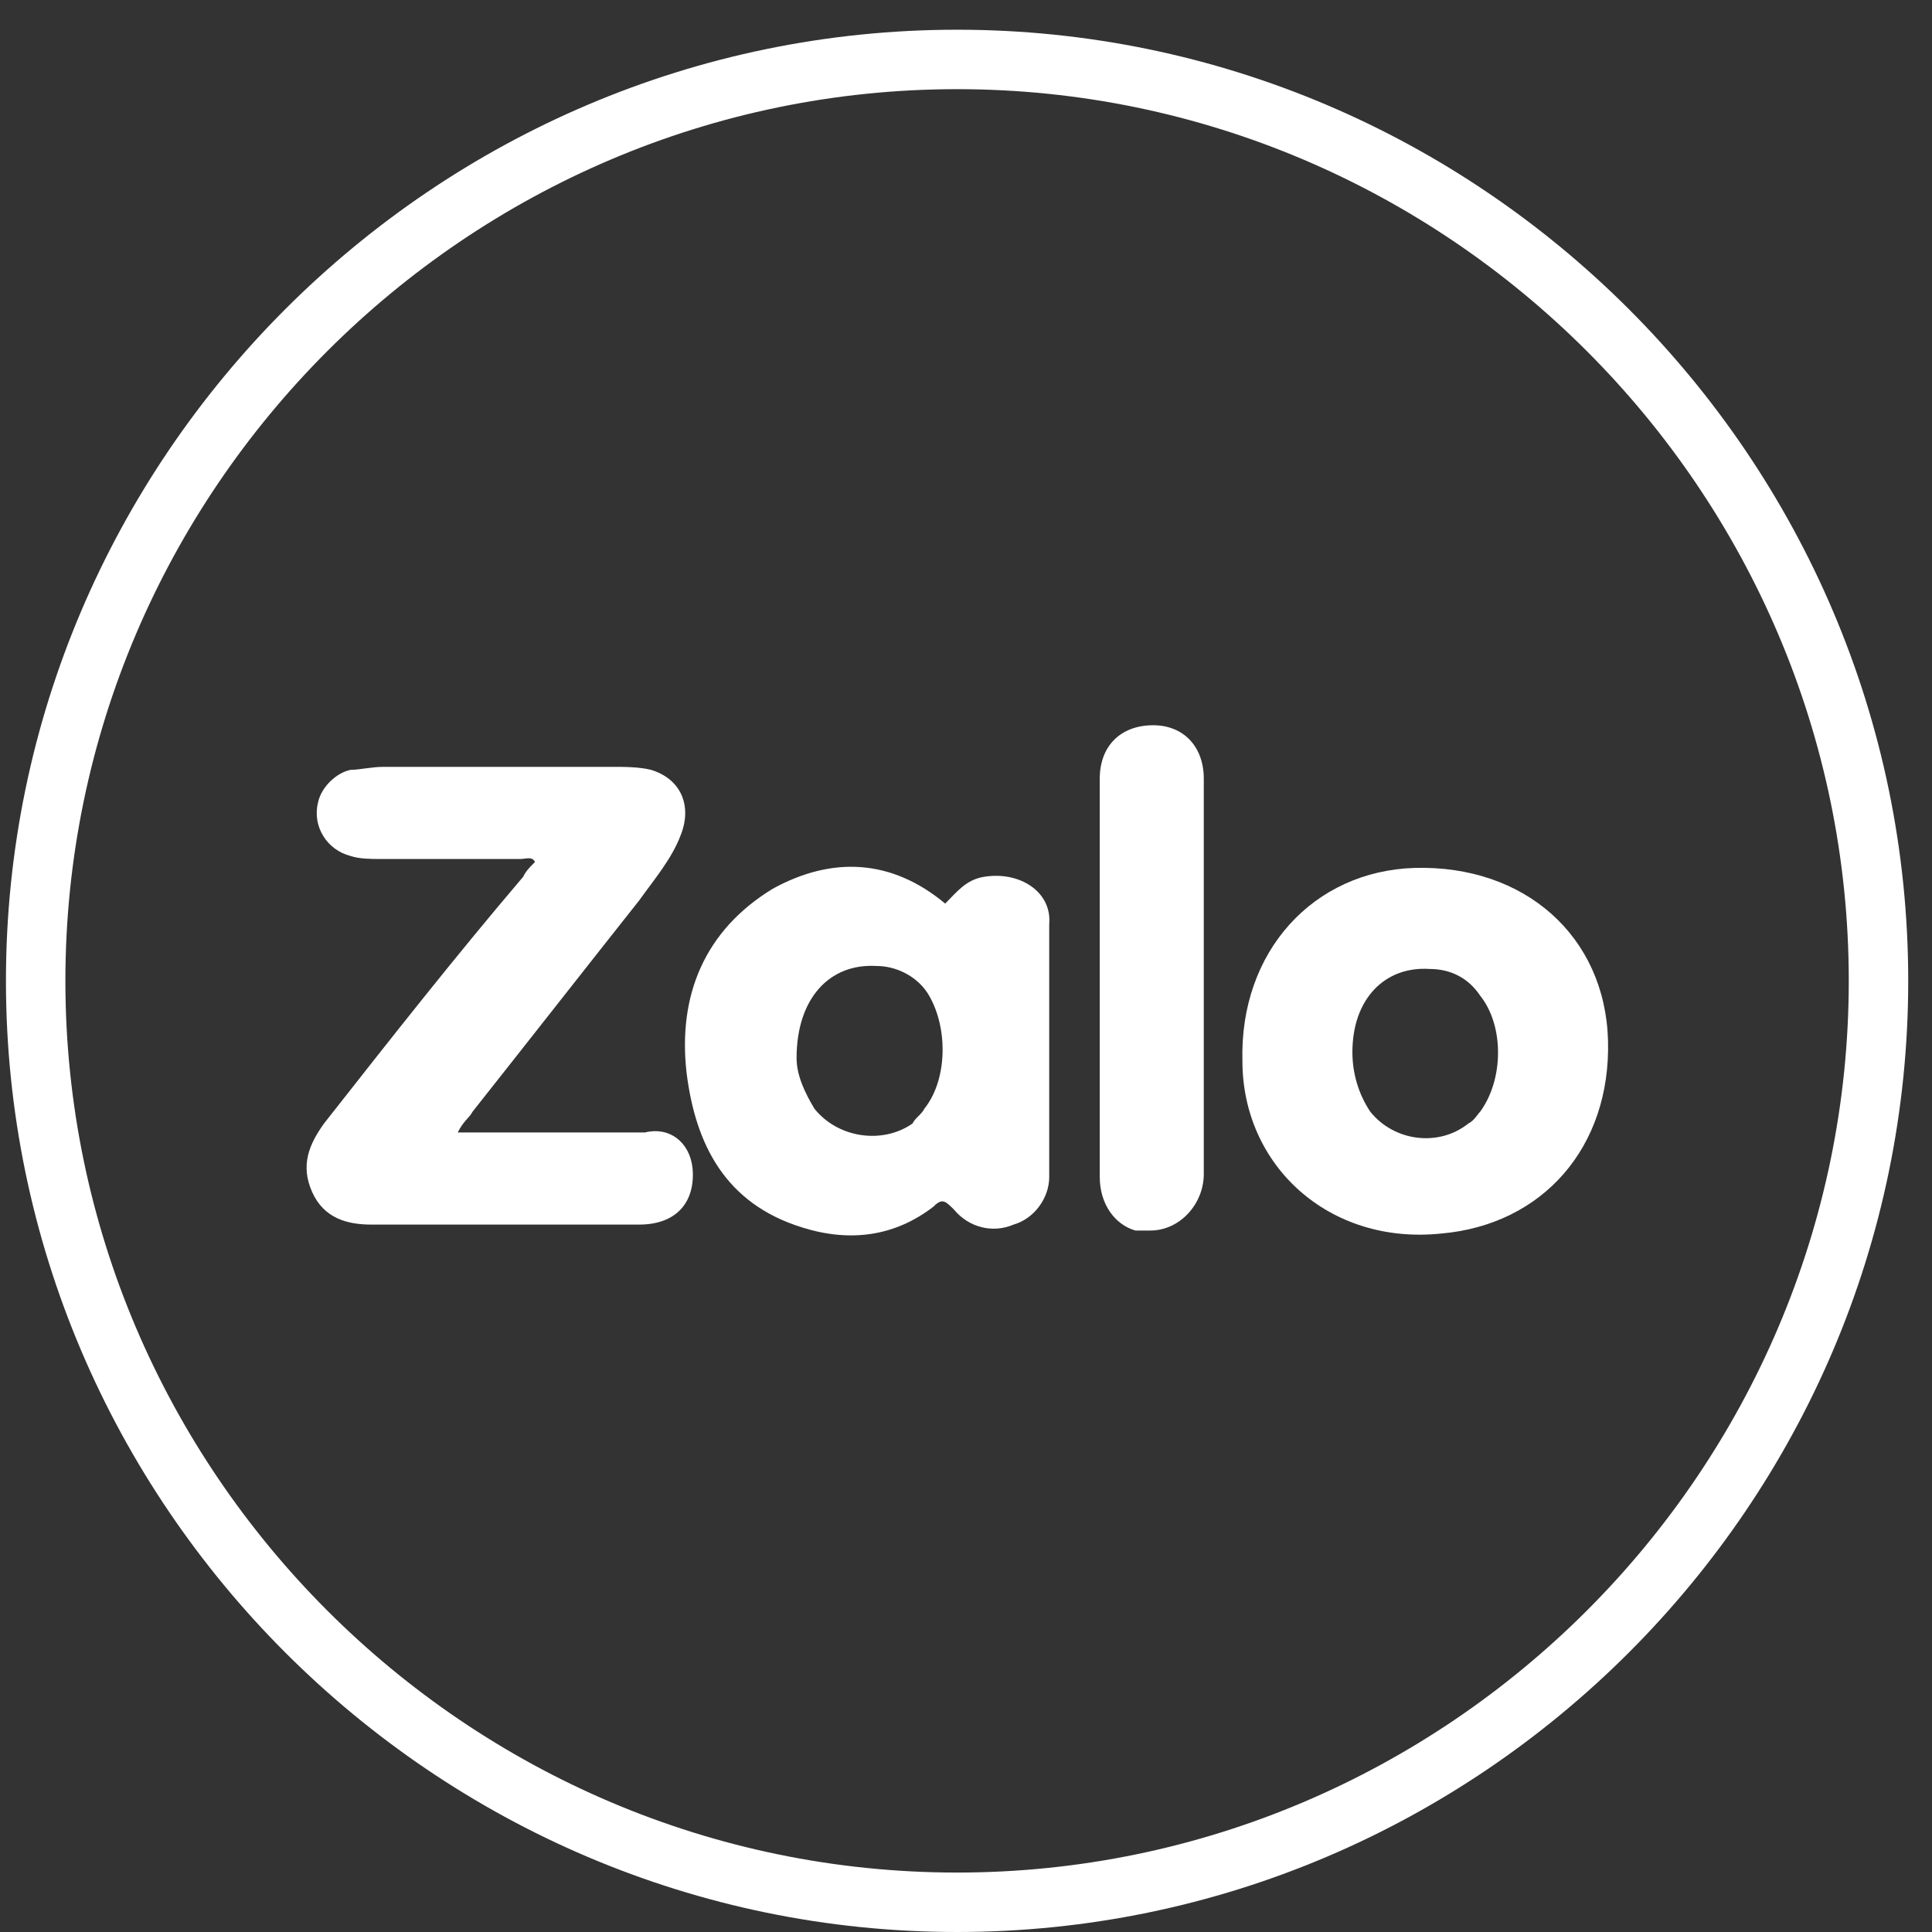
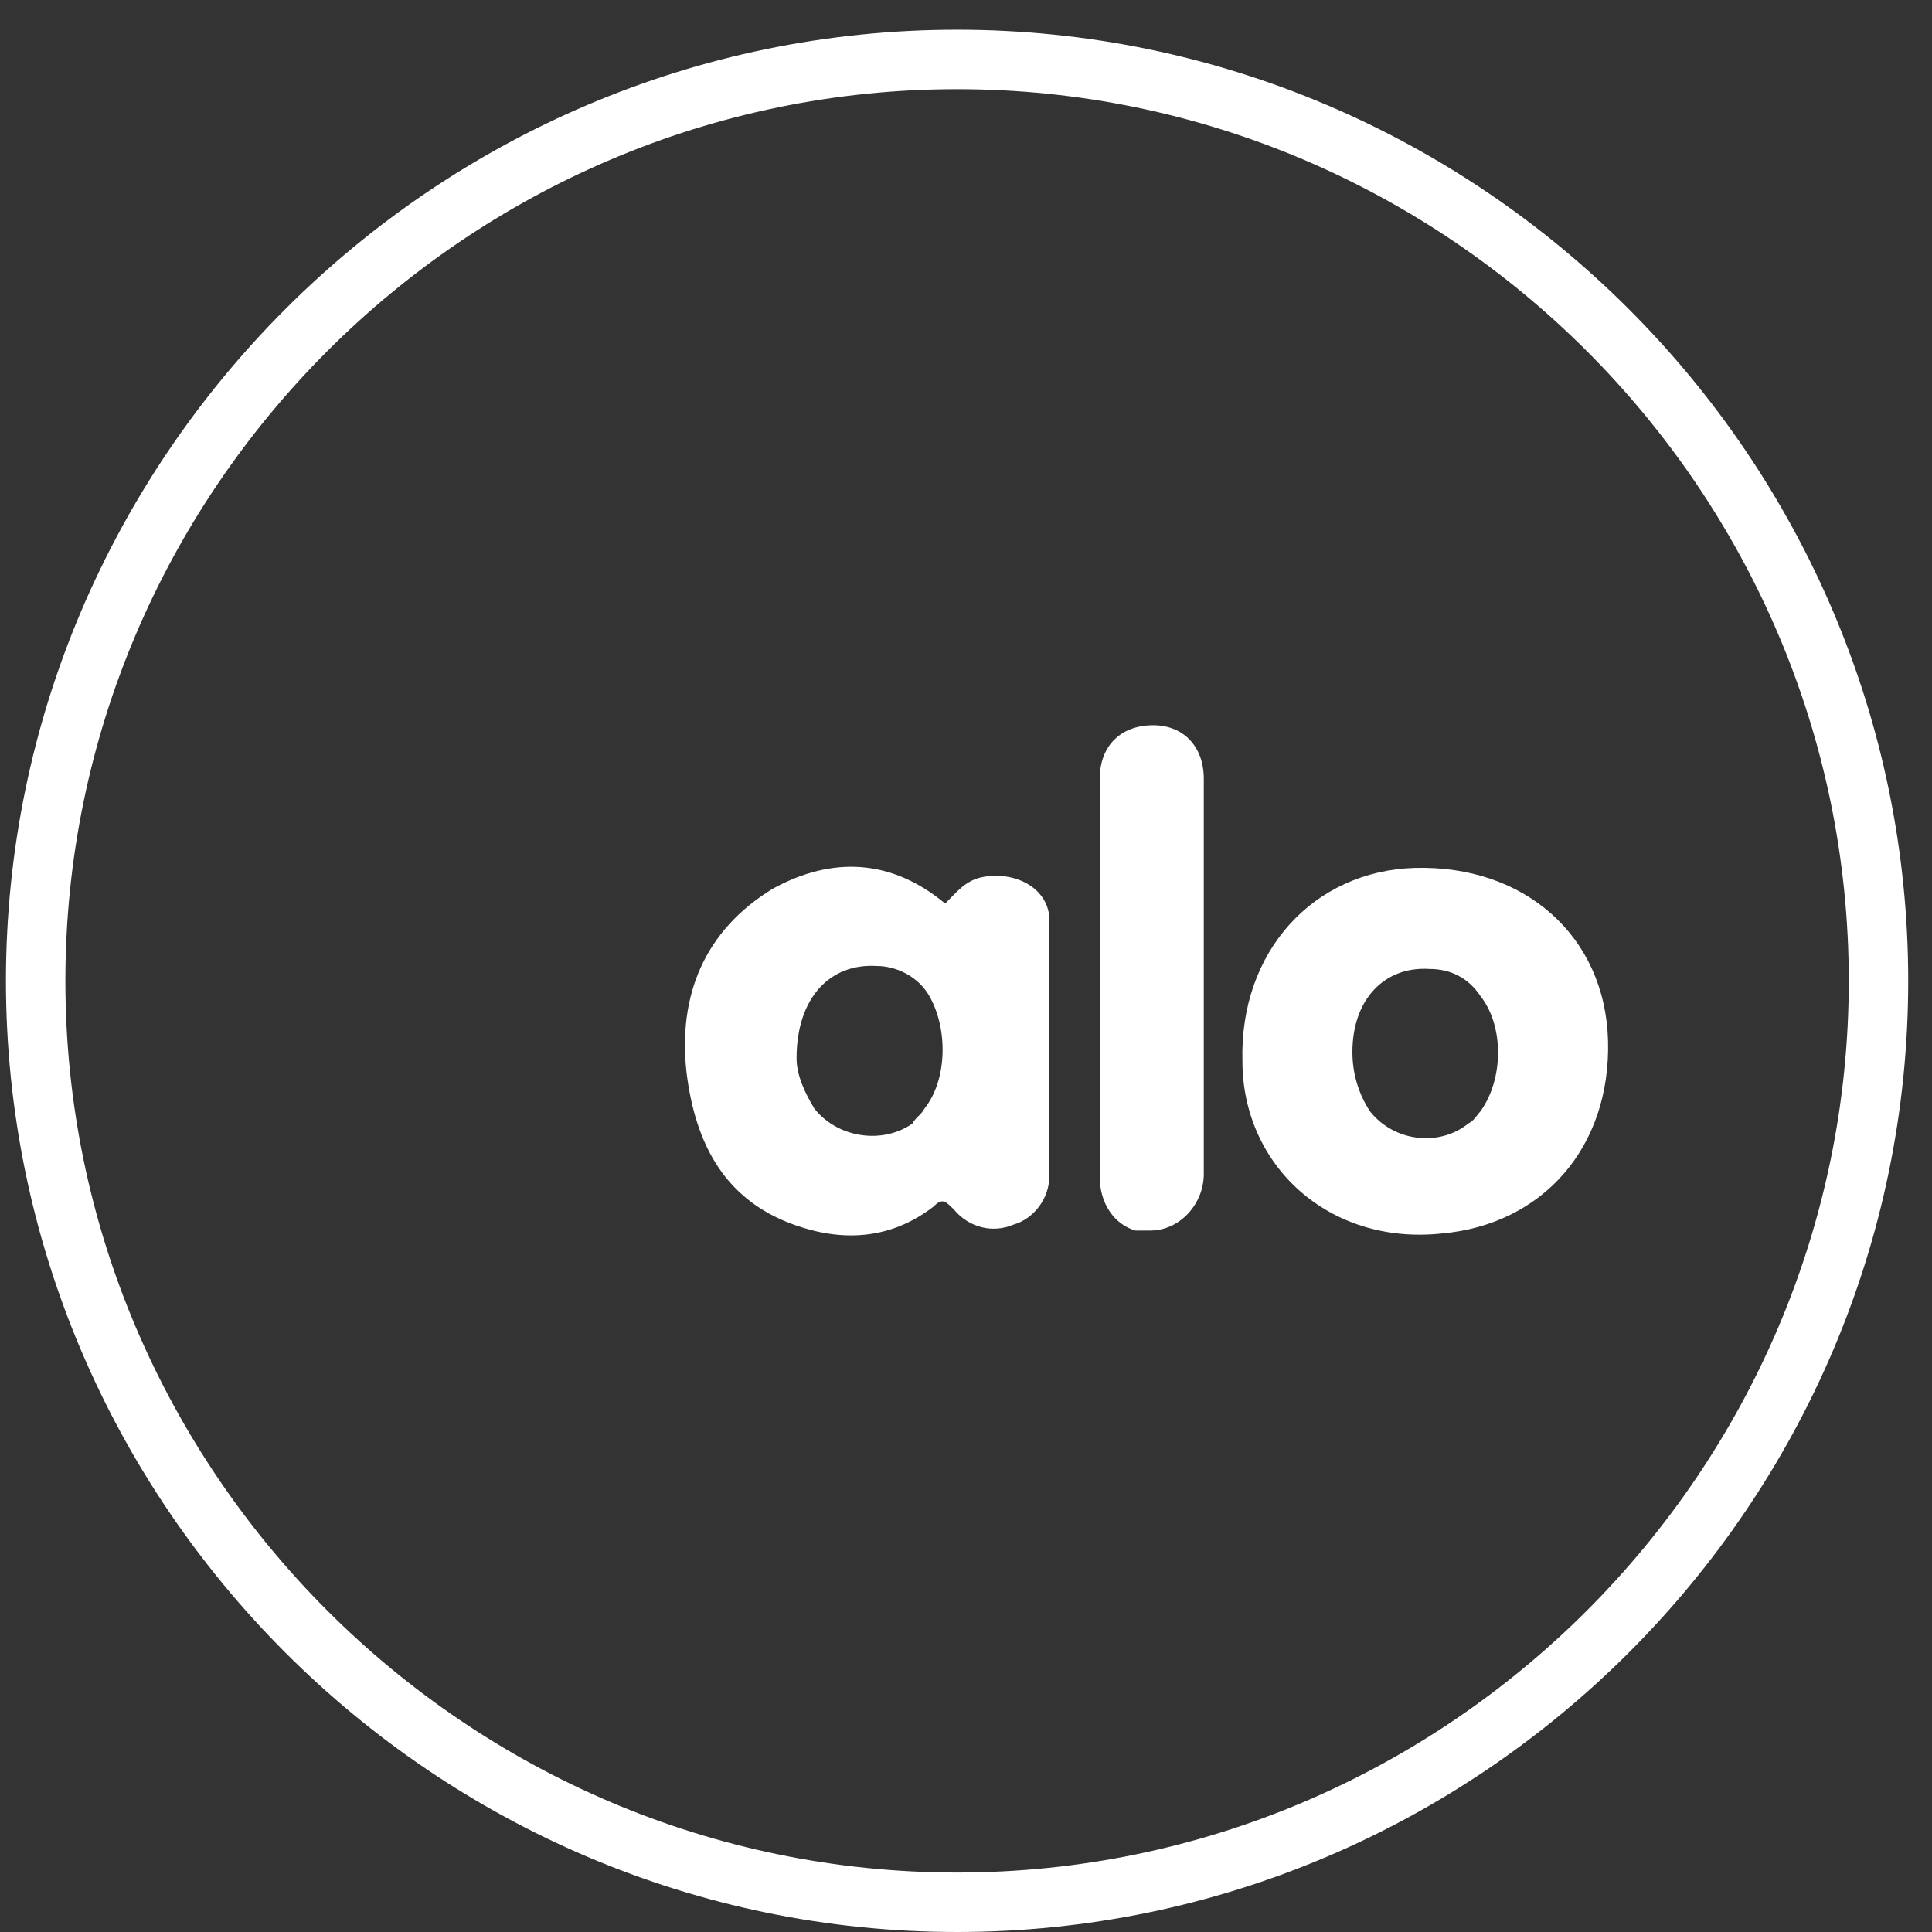
<svg xmlns="http://www.w3.org/2000/svg" id="Layer_1" x="0px" y="0px" viewBox="0 0 65 65" style="enable-background:new 0 0 65 65;" xml:space="preserve">
  <rect x="0" y="0" width="65" height="65" fill="#333333" stroke="none" />
  <style type="text/css">	.st0{fill:#FFFFFF;}</style>
-   <path class="st0" d="M23.3,39.3c0.1,1.1-0.5,1.9-1.8,1.9c-2.3,0-4.6,0-7,0c-0.6,0-1.3,0-2,0c-0.8,0-1.6-0.2-2-1.1 c-0.4-0.9-0.1-1.6,0.4-2.3c2.2-2.8,4.4-5.6,6.7-8.3c0.1-0.2,0.2-0.3,0.4-0.5c-0.1-0.2-0.3-0.1-0.5-0.1c-1.5,0-3.1,0-4.7,0 c-0.3,0-0.7,0-1-0.1c-0.8-0.2-1.3-1-1.1-1.8c0.1-0.5,0.6-1,1.1-1.1c0.3,0,0.7-0.1,1.1-0.1c2.5,0,5.1,0,7.7,0c0.4,0,0.9,0,1.3,0.1 c1,0.3,1.4,1.2,1,2.2c-0.3,0.8-0.9,1.5-1.4,2.2c-1.9,2.4-3.7,4.7-5.6,7.1c-0.1,0.2-0.3,0.3-0.5,0.7c2.2,0,4.2,0,6.3,0 C22.5,37.9,23.2,38.4,23.3,39.3z" />
  <path class="st0" d="M33.1,29.5c-0.6,0.1-0.9,0.5-1.3,0.9C30,28.9,28,28.8,26,29.9c-2.3,1.4-3.2,3.6-2.9,6.2 c0.3,2.4,1.3,4.4,3.9,5.2c1.6,0.5,3.1,0.3,4.4-0.7c0.3-0.3,0.4-0.2,0.7,0.1c0.5,0.6,1.3,0.8,2,0.5c0.7-0.2,1.2-0.9,1.2-1.6 c0-2.8,0-5.7,0-8.5C35.4,30,34.3,29.3,33.1,29.5z M31.1,37.3c-0.1,0.2-0.3,0.3-0.4,0.5c-1,0.7-2.5,0.5-3.3-0.5 c-0.3-0.5-0.6-1.1-0.6-1.7c0-2,1.1-3.2,2.7-3.1c0.6,0,1.3,0.3,1.7,0.9C31.9,34.5,31.9,36.3,31.1,37.3z" />
  <path class="st0" d="M40.5,26.2c0,2.2,0,4.5,0,6.7s0,4.4,0,6.6c0,1-0.8,1.9-1.8,1.9c-0.1,0-0.3,0-0.5,0c-0.7-0.2-1.2-0.9-1.2-1.8 V26.2c0-1.1,0.7-1.8,1.8-1.8C39.8,24.4,40.5,25.1,40.5,26.2z" />
  <path class="st0" d="M47.6,29.2c-3.4,0.1-5.9,2.8-5.8,6.5c0,3.5,2.9,6.2,6.7,5.8c3.4-0.3,5.7-2.9,5.6-6.5 C54,31.5,51.3,29.1,47.6,29.2z M49.8,37.4c-0.1,0.1-0.2,0.3-0.4,0.4c-1,0.8-2.5,0.6-3.3-0.4c-0.4-0.6-0.6-1.3-0.6-2 c0-1.8,1.1-2.9,2.6-2.8c0.7,0,1.3,0.3,1.7,0.9C50.6,34.5,50.6,36.3,49.8,37.4z" />
  <path class="st0" d="M32.2,65c-17.6,0-32-14.4-32-32s14.4-32,32-32c17.6,0,32,14.4,32,32S49.8,65,32.2,65z M32.2,3 c-16.5,0-30,13.5-30,30c0,16.5,13.5,30,30,30s30-13.5,30-30C62.2,16.5,48.7,3,32.2,3z" />
</svg>